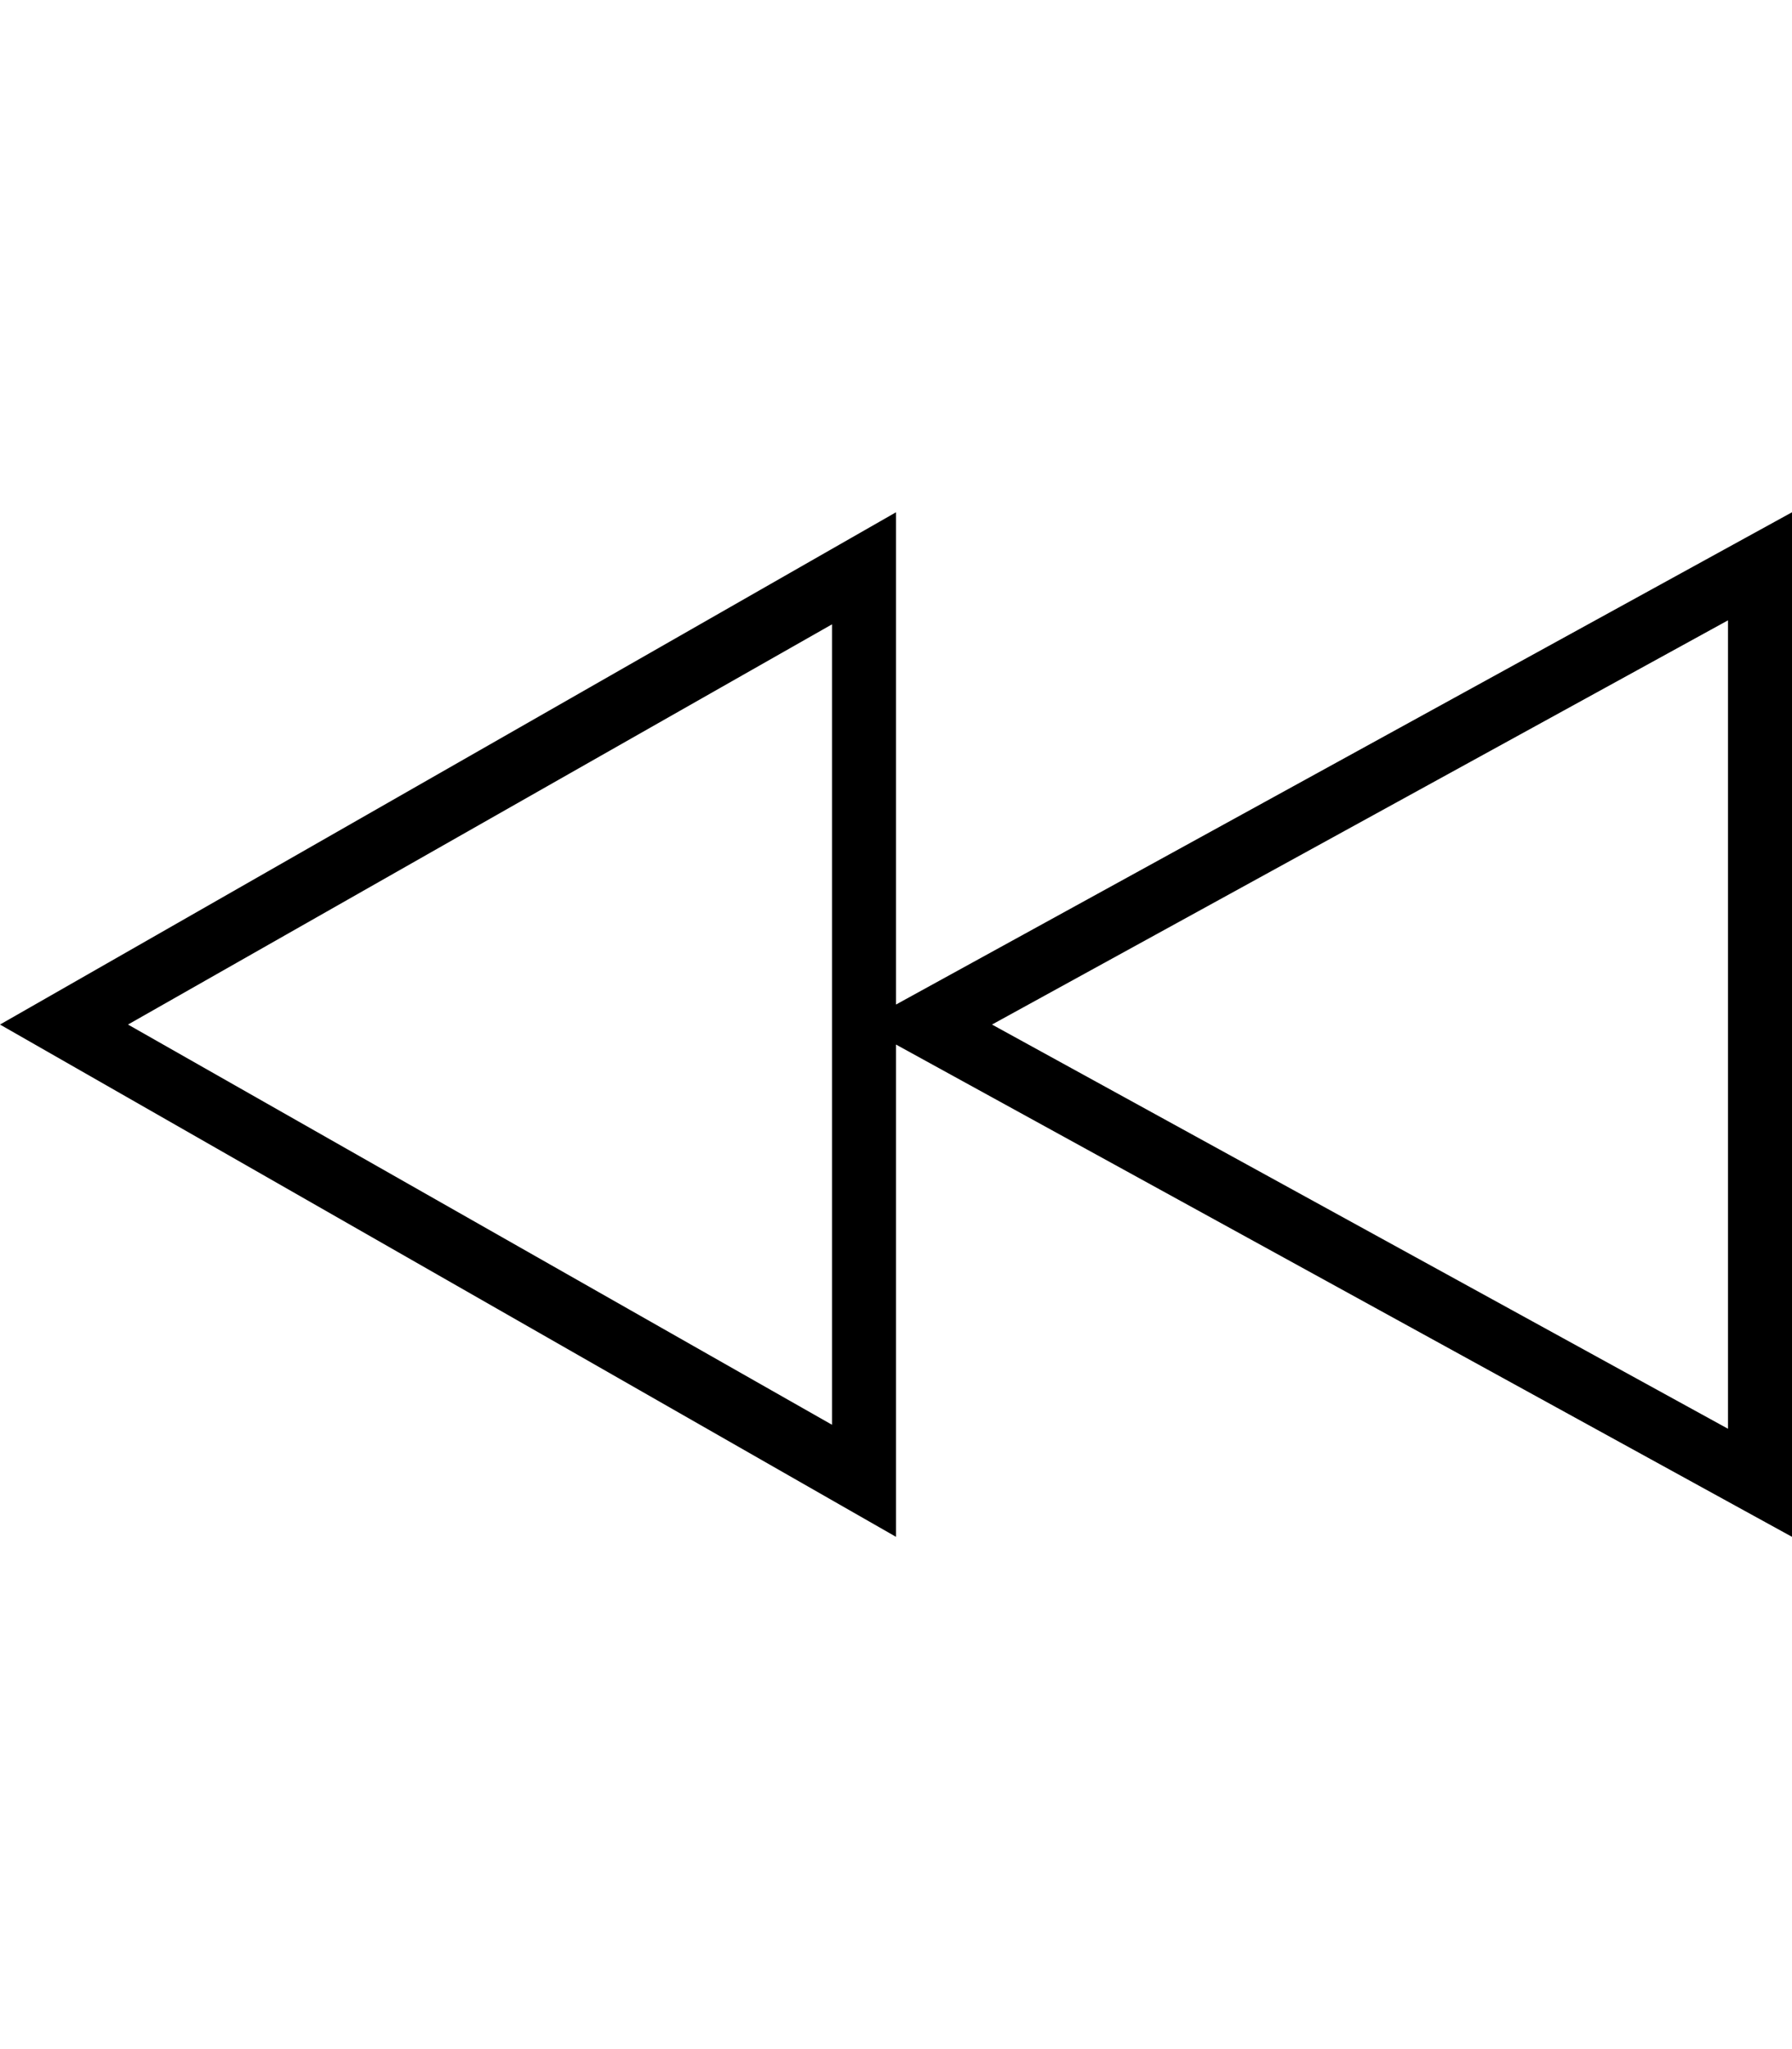
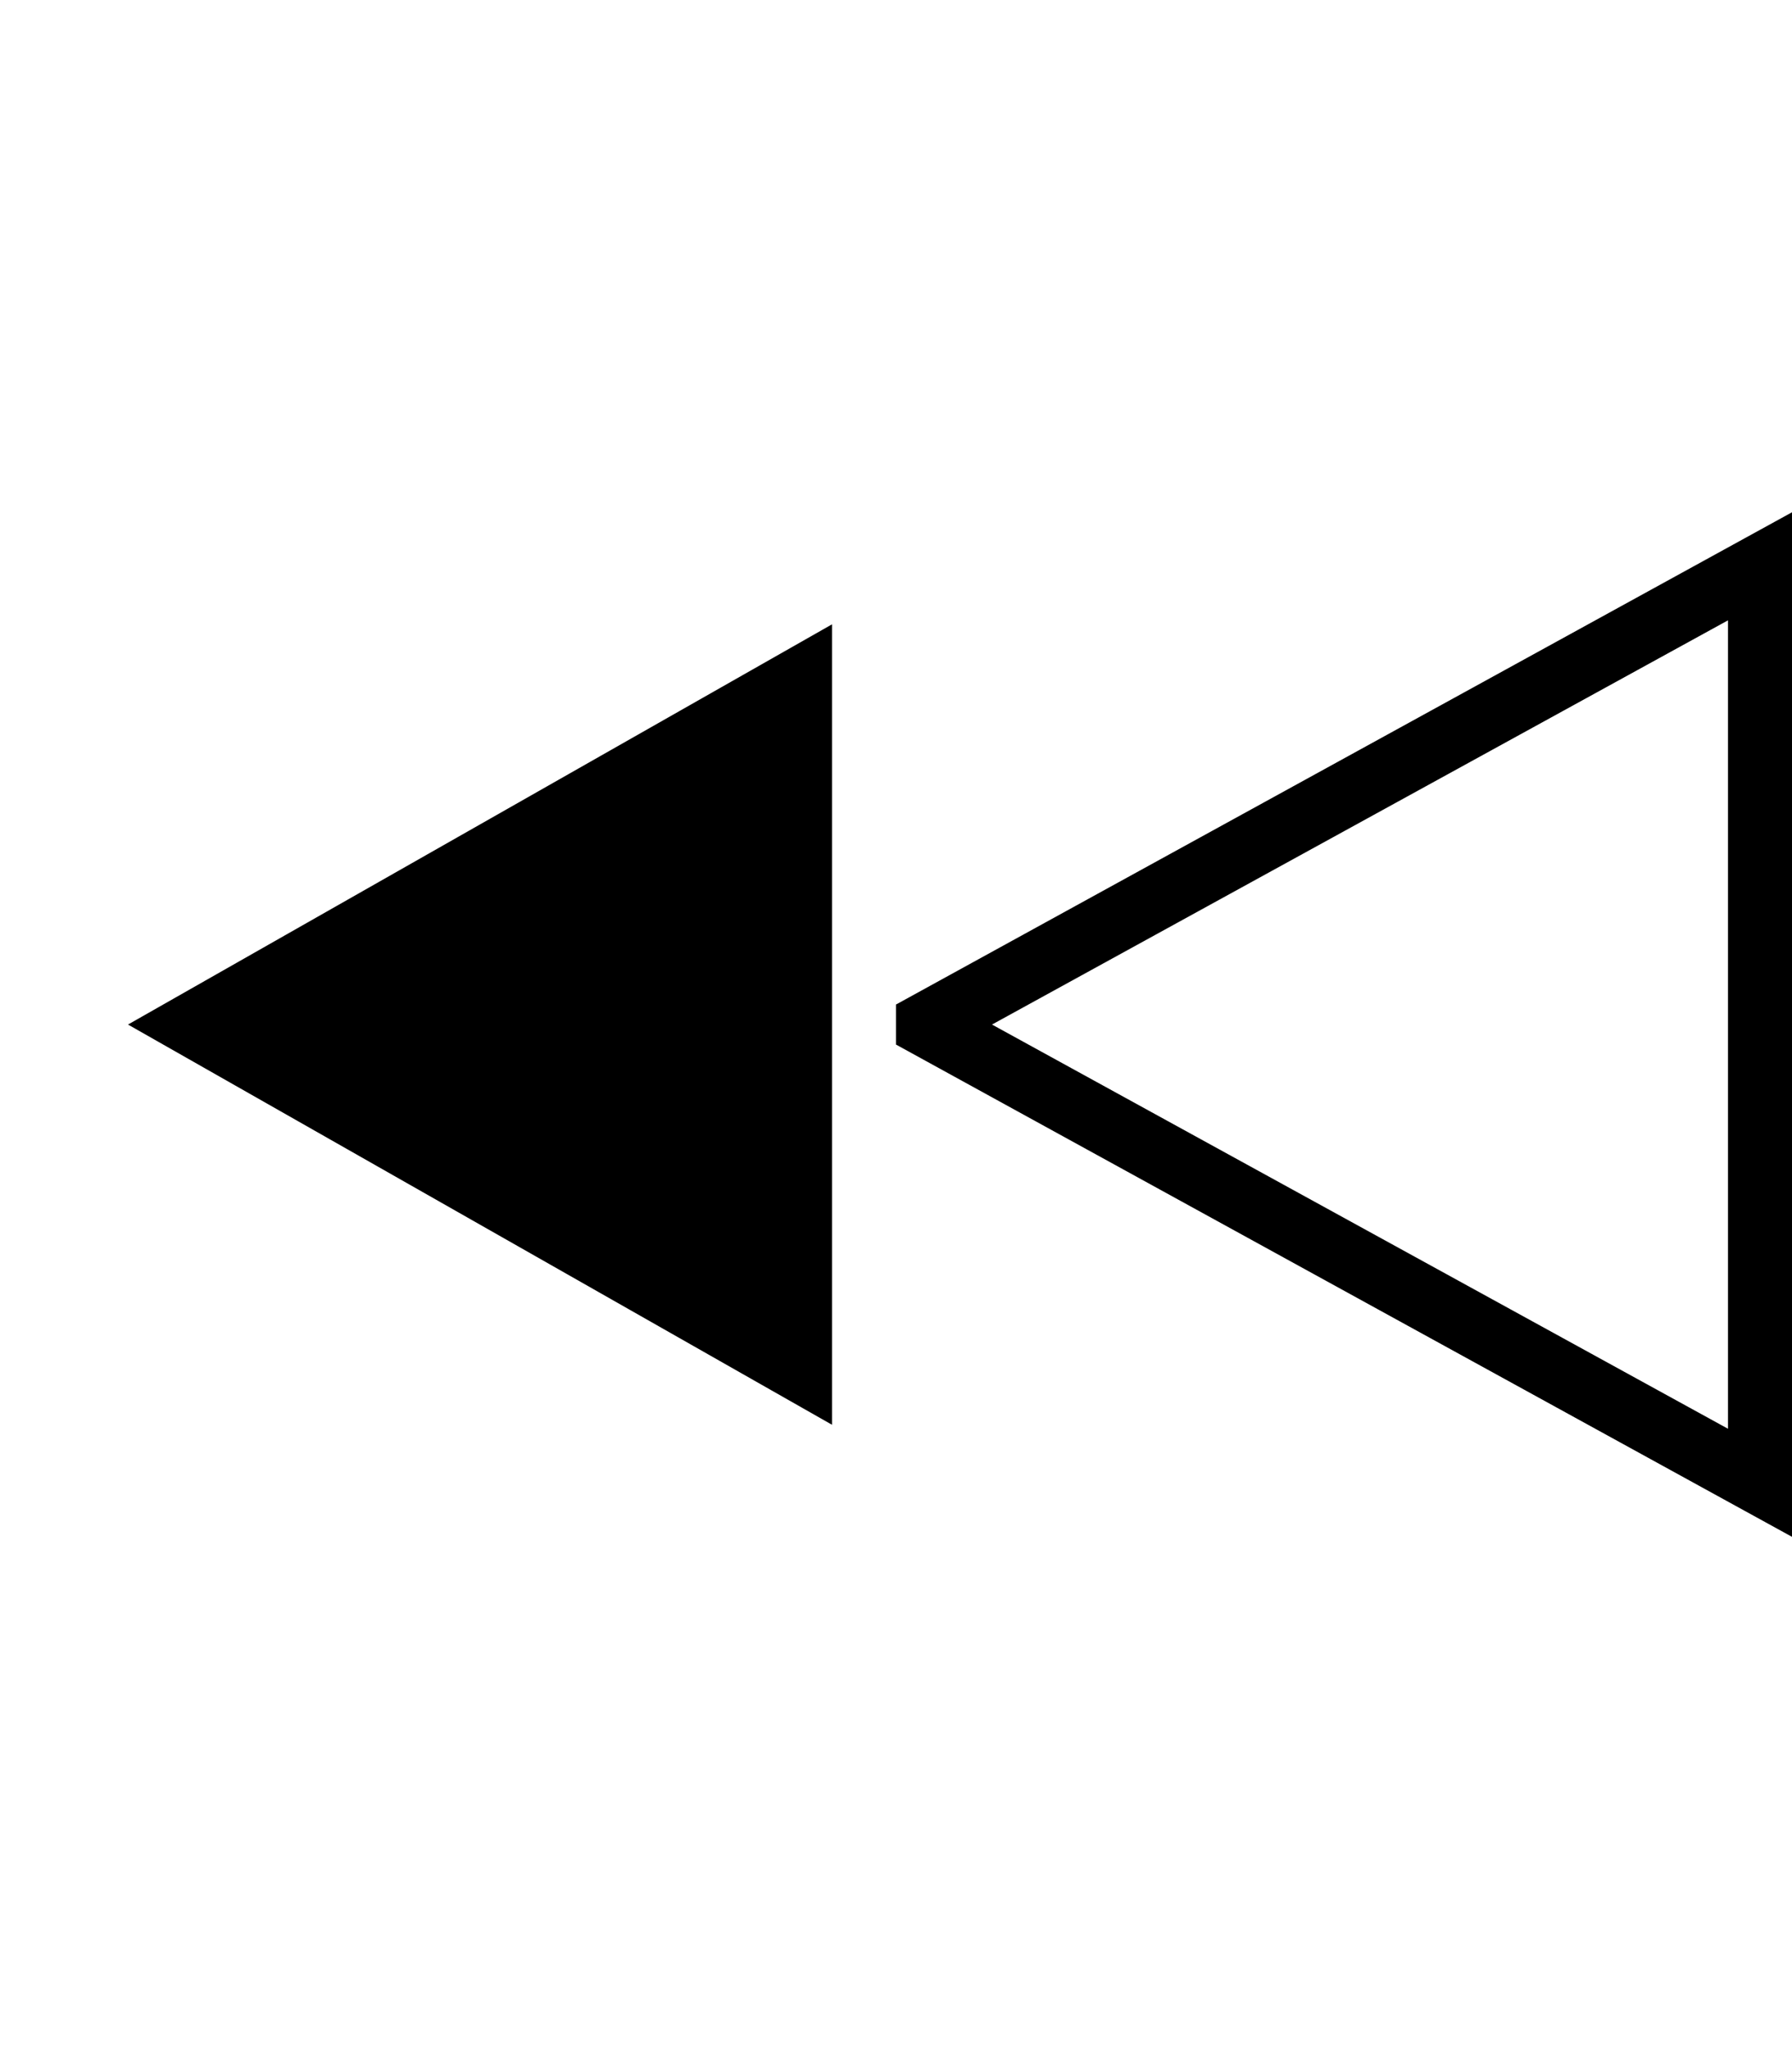
<svg xmlns="http://www.w3.org/2000/svg" version="1.1" id="ios-rewind-outline" viewBox="0 0 448 512">
-   <path d="M432 155L248 256l184 101V155zm-224 1L32 256l176 100V156zm16-28v123l224-123v256L224 261v123L0 256z" />
+   <path d="M432 155L248 256l184 101V155zm-224 1L32 256l176 100V156zm16-28v123l224-123v256L224 261v123z" />
</svg>